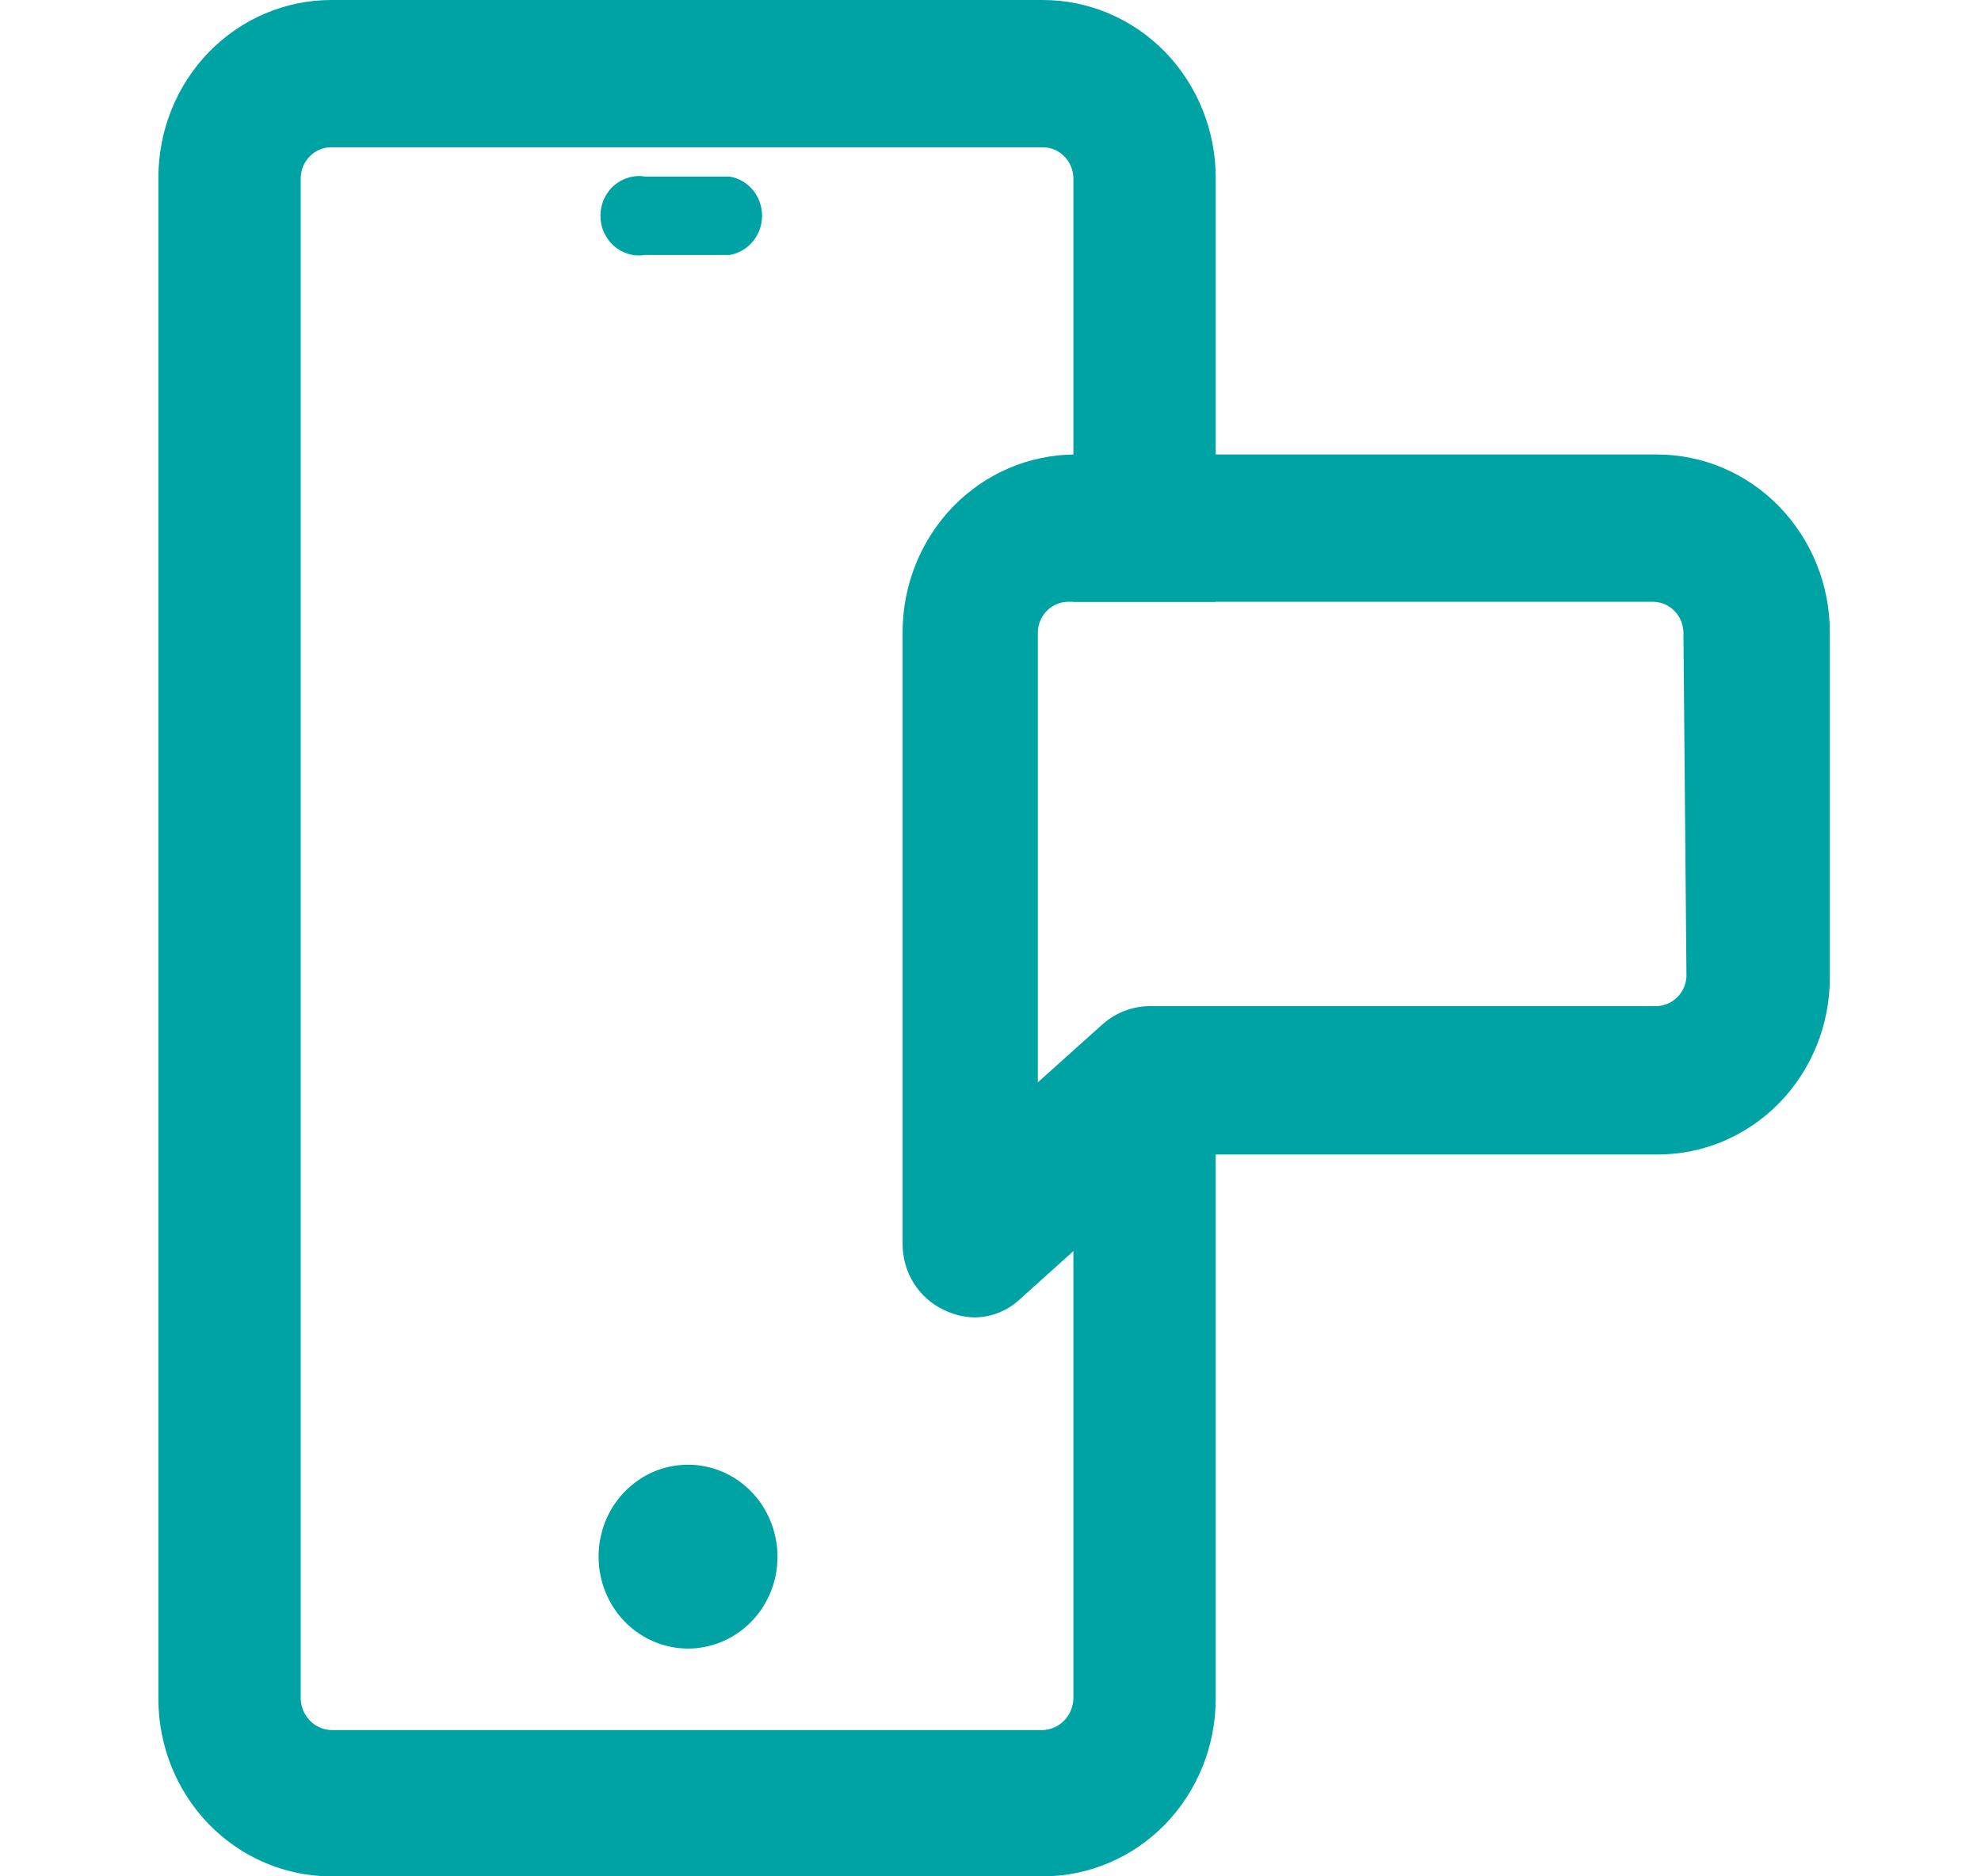
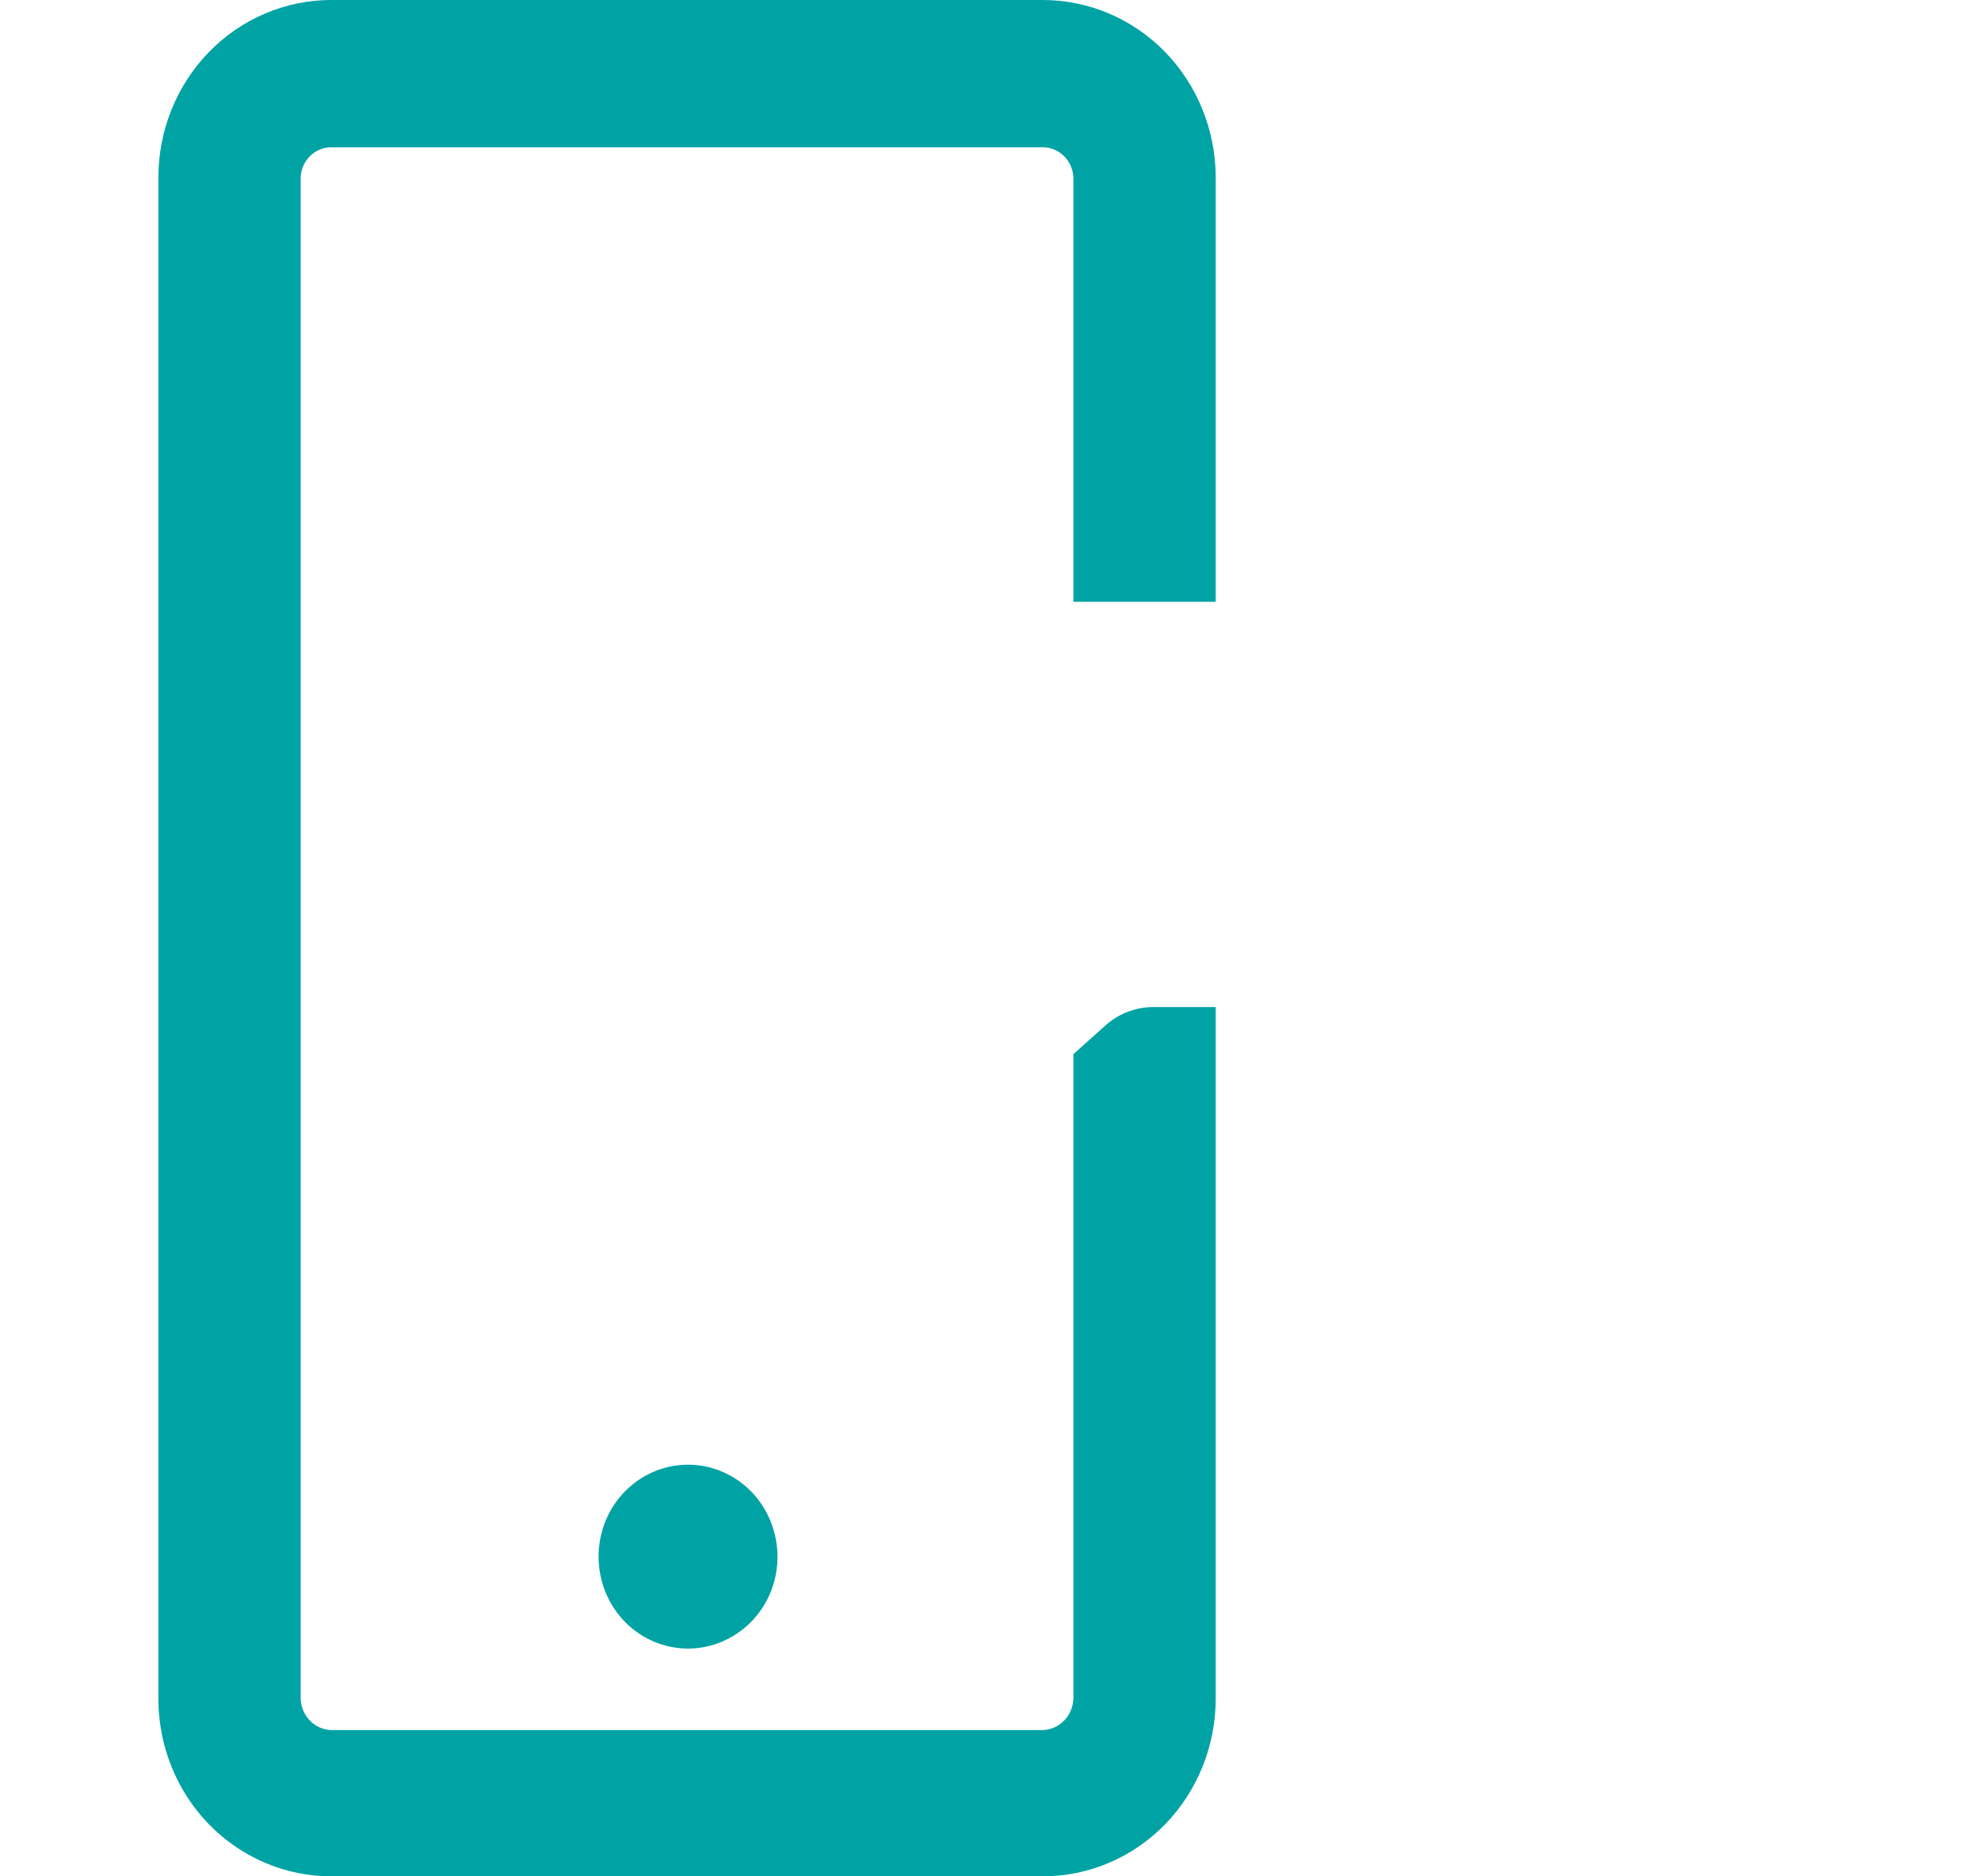
<svg xmlns="http://www.w3.org/2000/svg" width="19" height="18" viewBox="0 0 19 18" fill="none">
  <path d="M10.002 0H3.176C2.737 0 2.315 0.18 2.004 0.499C1.693 0.819 1.519 1.252 1.519 1.704V16.296C1.519 16.748 1.693 17.181 2.004 17.501C2.315 17.82 2.737 18 3.176 18H10.002C10.442 18 10.864 17.82 11.175 17.501C11.485 17.181 11.66 16.748 11.66 16.296V9.661H11.046C10.88 9.665 10.721 9.729 10.597 9.842L10.295 10.113V16.296C10.292 16.375 10.261 16.45 10.206 16.506C10.152 16.562 10.079 16.594 10.002 16.597H3.176C3.099 16.594 3.026 16.562 2.972 16.506C2.918 16.45 2.886 16.375 2.884 16.296V1.704C2.886 1.626 2.918 1.552 2.973 1.498C3.027 1.443 3.1 1.413 3.176 1.413H10.002C10.078 1.413 10.151 1.443 10.206 1.498C10.26 1.552 10.292 1.626 10.295 1.704V5.773H11.66V1.704C11.66 1.252 11.485 0.819 11.175 0.499C10.864 0.18 10.442 0 10.002 0Z" fill="#00A3A4" />
  <path d="M6.599 15.815C6.769 15.815 6.934 15.763 7.076 15.666C7.217 15.57 7.327 15.432 7.392 15.271C7.457 15.11 7.474 14.932 7.44 14.761C7.407 14.59 7.326 14.433 7.206 14.31C7.086 14.186 6.933 14.102 6.766 14.068C6.6 14.034 6.427 14.052 6.27 14.118C6.114 14.185 5.98 14.298 5.885 14.443C5.791 14.588 5.741 14.759 5.741 14.933C5.741 15.167 5.831 15.391 5.992 15.557C6.153 15.722 6.371 15.815 6.599 15.815Z" fill="#00A3A4" />
-   <path d="M6.999 2.446H6.189C6.136 2.455 6.082 2.452 6.03 2.437C5.978 2.422 5.93 2.396 5.889 2.36C5.848 2.324 5.816 2.28 5.793 2.23C5.77 2.18 5.759 2.125 5.759 2.07C5.759 2.015 5.77 1.96 5.793 1.91C5.816 1.86 5.848 1.815 5.889 1.78C5.93 1.744 5.978 1.718 6.03 1.703C6.082 1.688 6.136 1.685 6.189 1.694H6.999C7.085 1.709 7.164 1.754 7.221 1.823C7.278 1.892 7.309 1.979 7.309 2.07C7.309 2.16 7.278 2.248 7.221 2.316C7.164 2.385 7.085 2.431 6.999 2.446Z" fill="#00A3A4" />
-   <path d="M15.892 4.36H10.305C9.867 4.363 9.448 4.543 9.139 4.862C8.83 5.182 8.657 5.614 8.657 6.064V11.937C8.657 12.07 8.695 12.201 8.766 12.313C8.837 12.425 8.938 12.514 9.057 12.568C9.145 12.611 9.241 12.635 9.339 12.638C9.506 12.639 9.666 12.575 9.788 12.458L10.334 11.967L11.309 11.075H15.902C16.339 11.075 16.758 10.896 17.067 10.579C17.376 10.261 17.55 9.83 17.55 9.381V6.064C17.55 5.612 17.375 5.178 17.064 4.859C16.754 4.539 16.332 4.36 15.892 4.36ZM16.175 9.371C16.17 9.446 16.139 9.516 16.086 9.567C16.034 9.619 15.965 9.649 15.892 9.652H11.017C10.851 9.656 10.692 9.719 10.568 9.832L10.266 10.103L9.954 10.383V6.064C9.956 5.987 9.987 5.915 10.039 5.861C10.092 5.807 10.162 5.776 10.236 5.773H15.863C15.937 5.776 16.008 5.807 16.06 5.861C16.113 5.915 16.143 5.987 16.146 6.064L16.175 9.371Z" fill="#00A3A4" />
</svg>